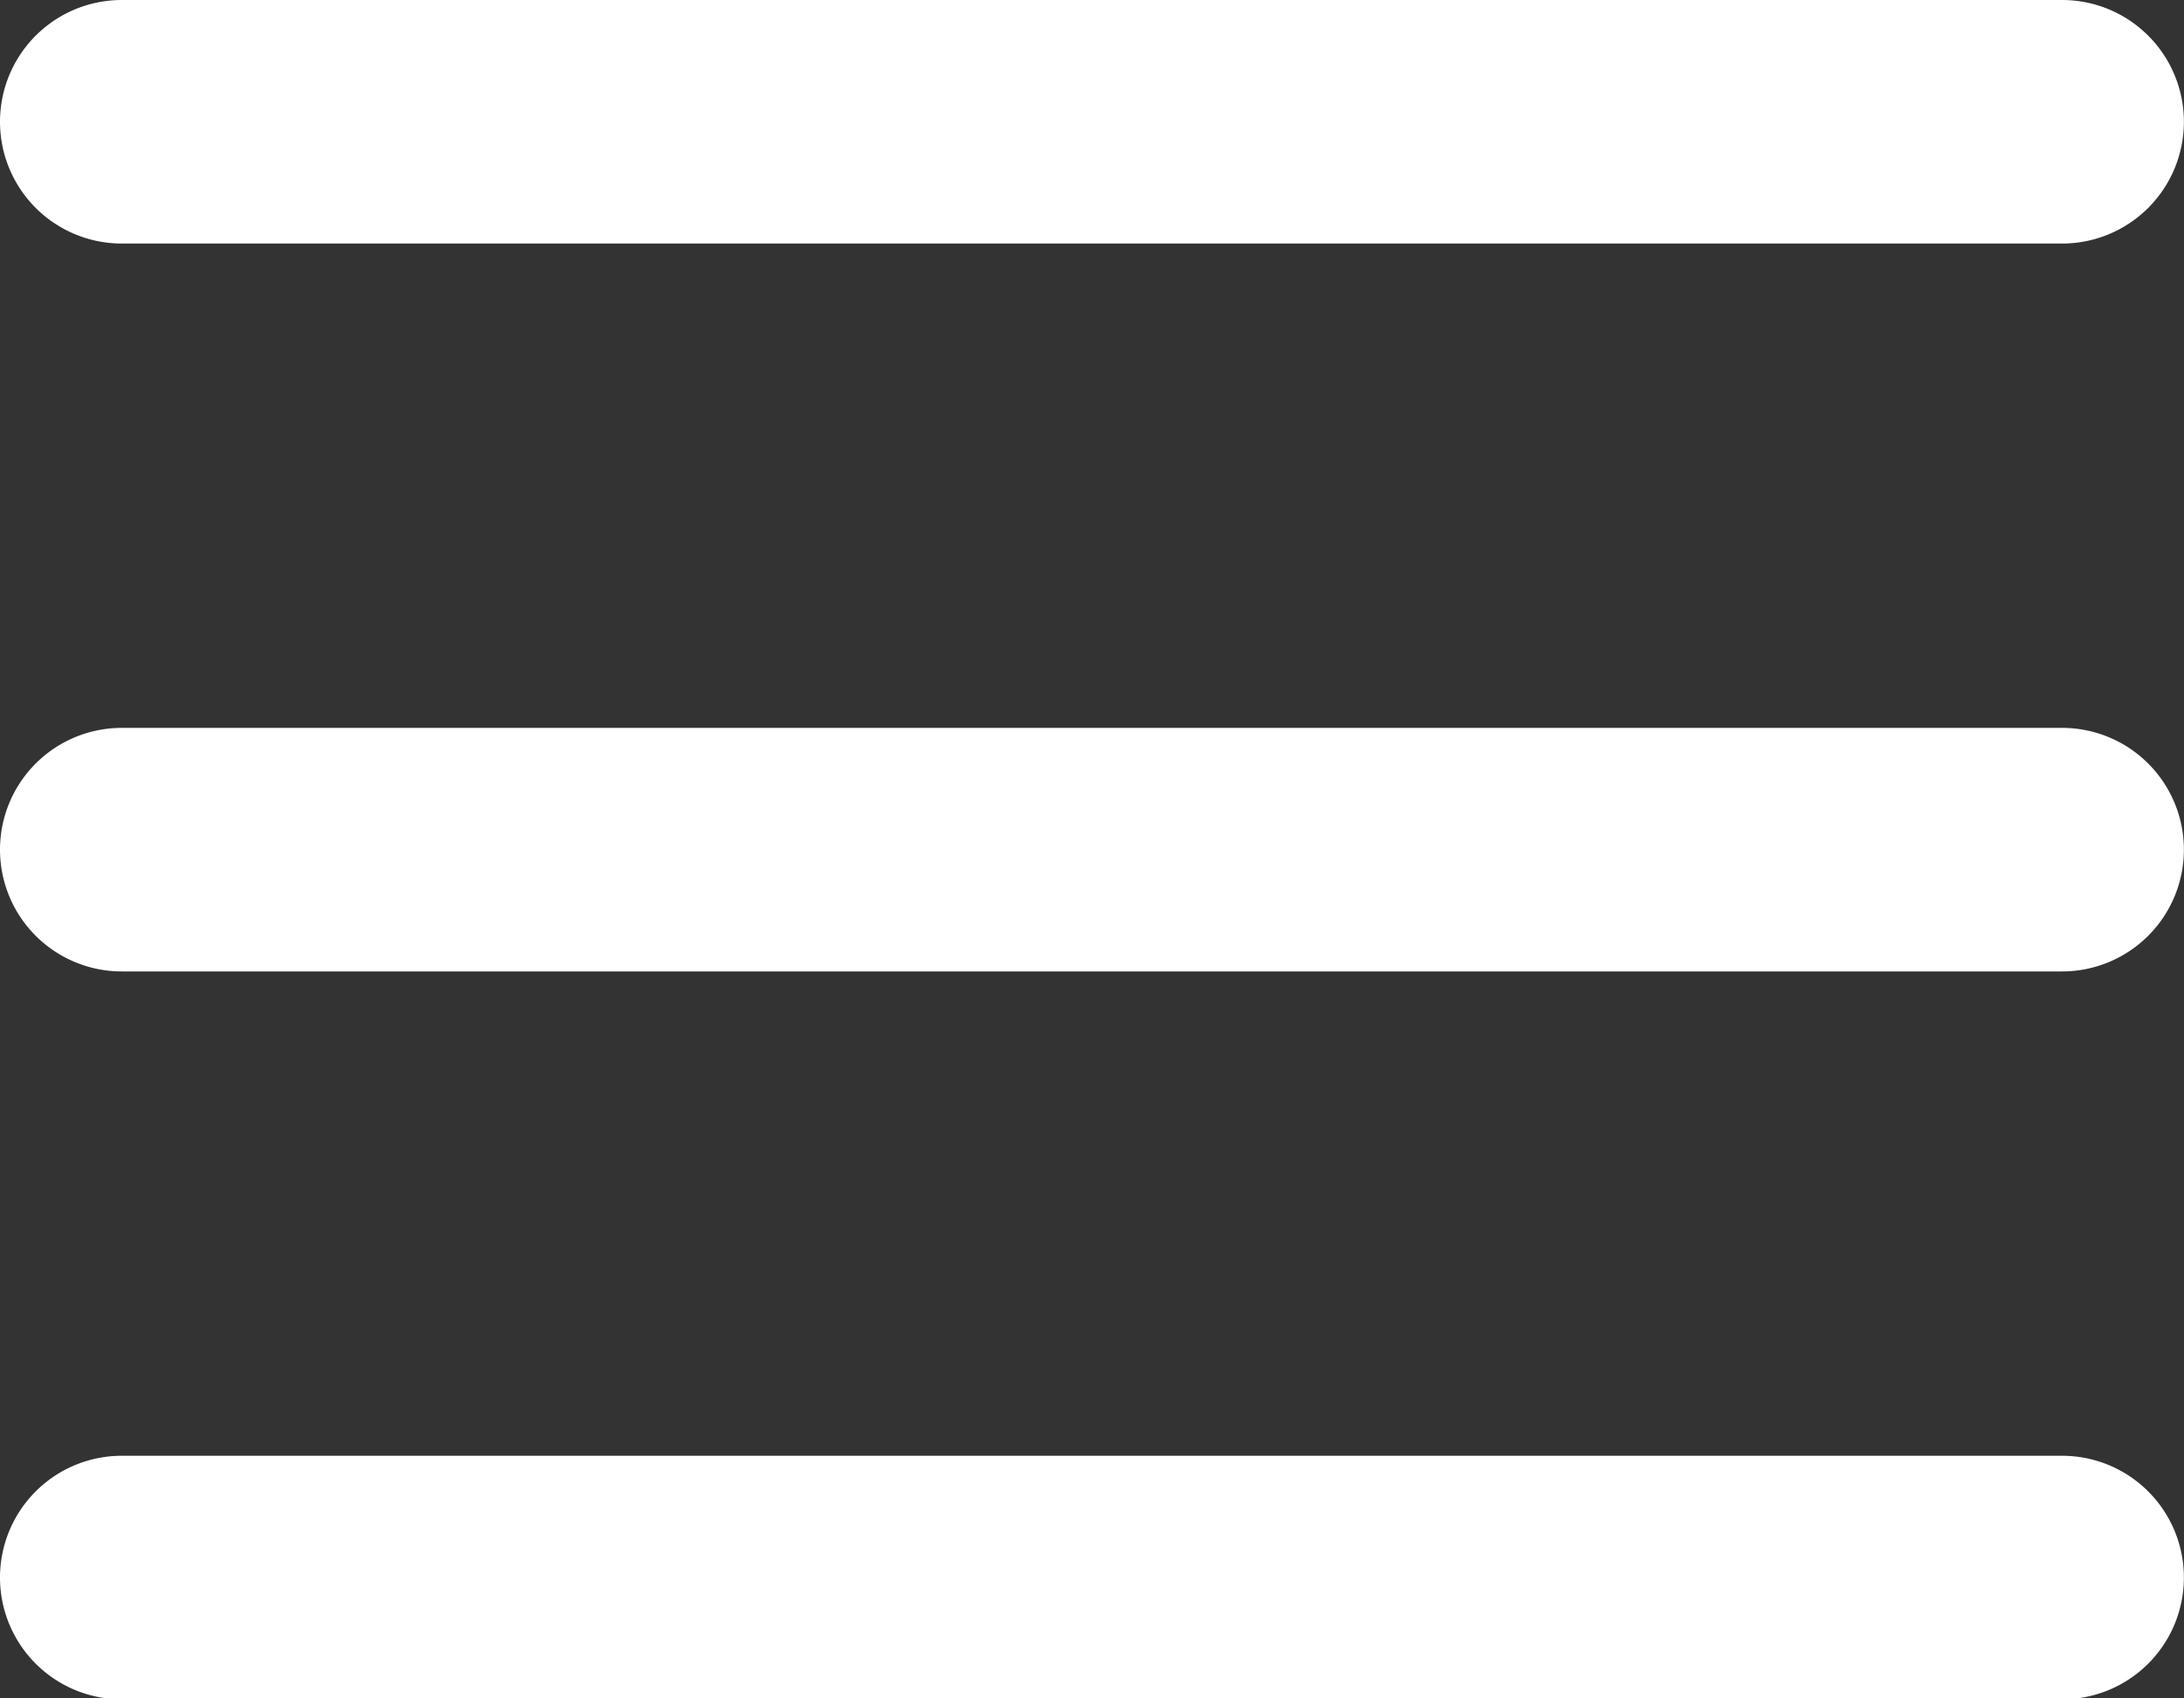
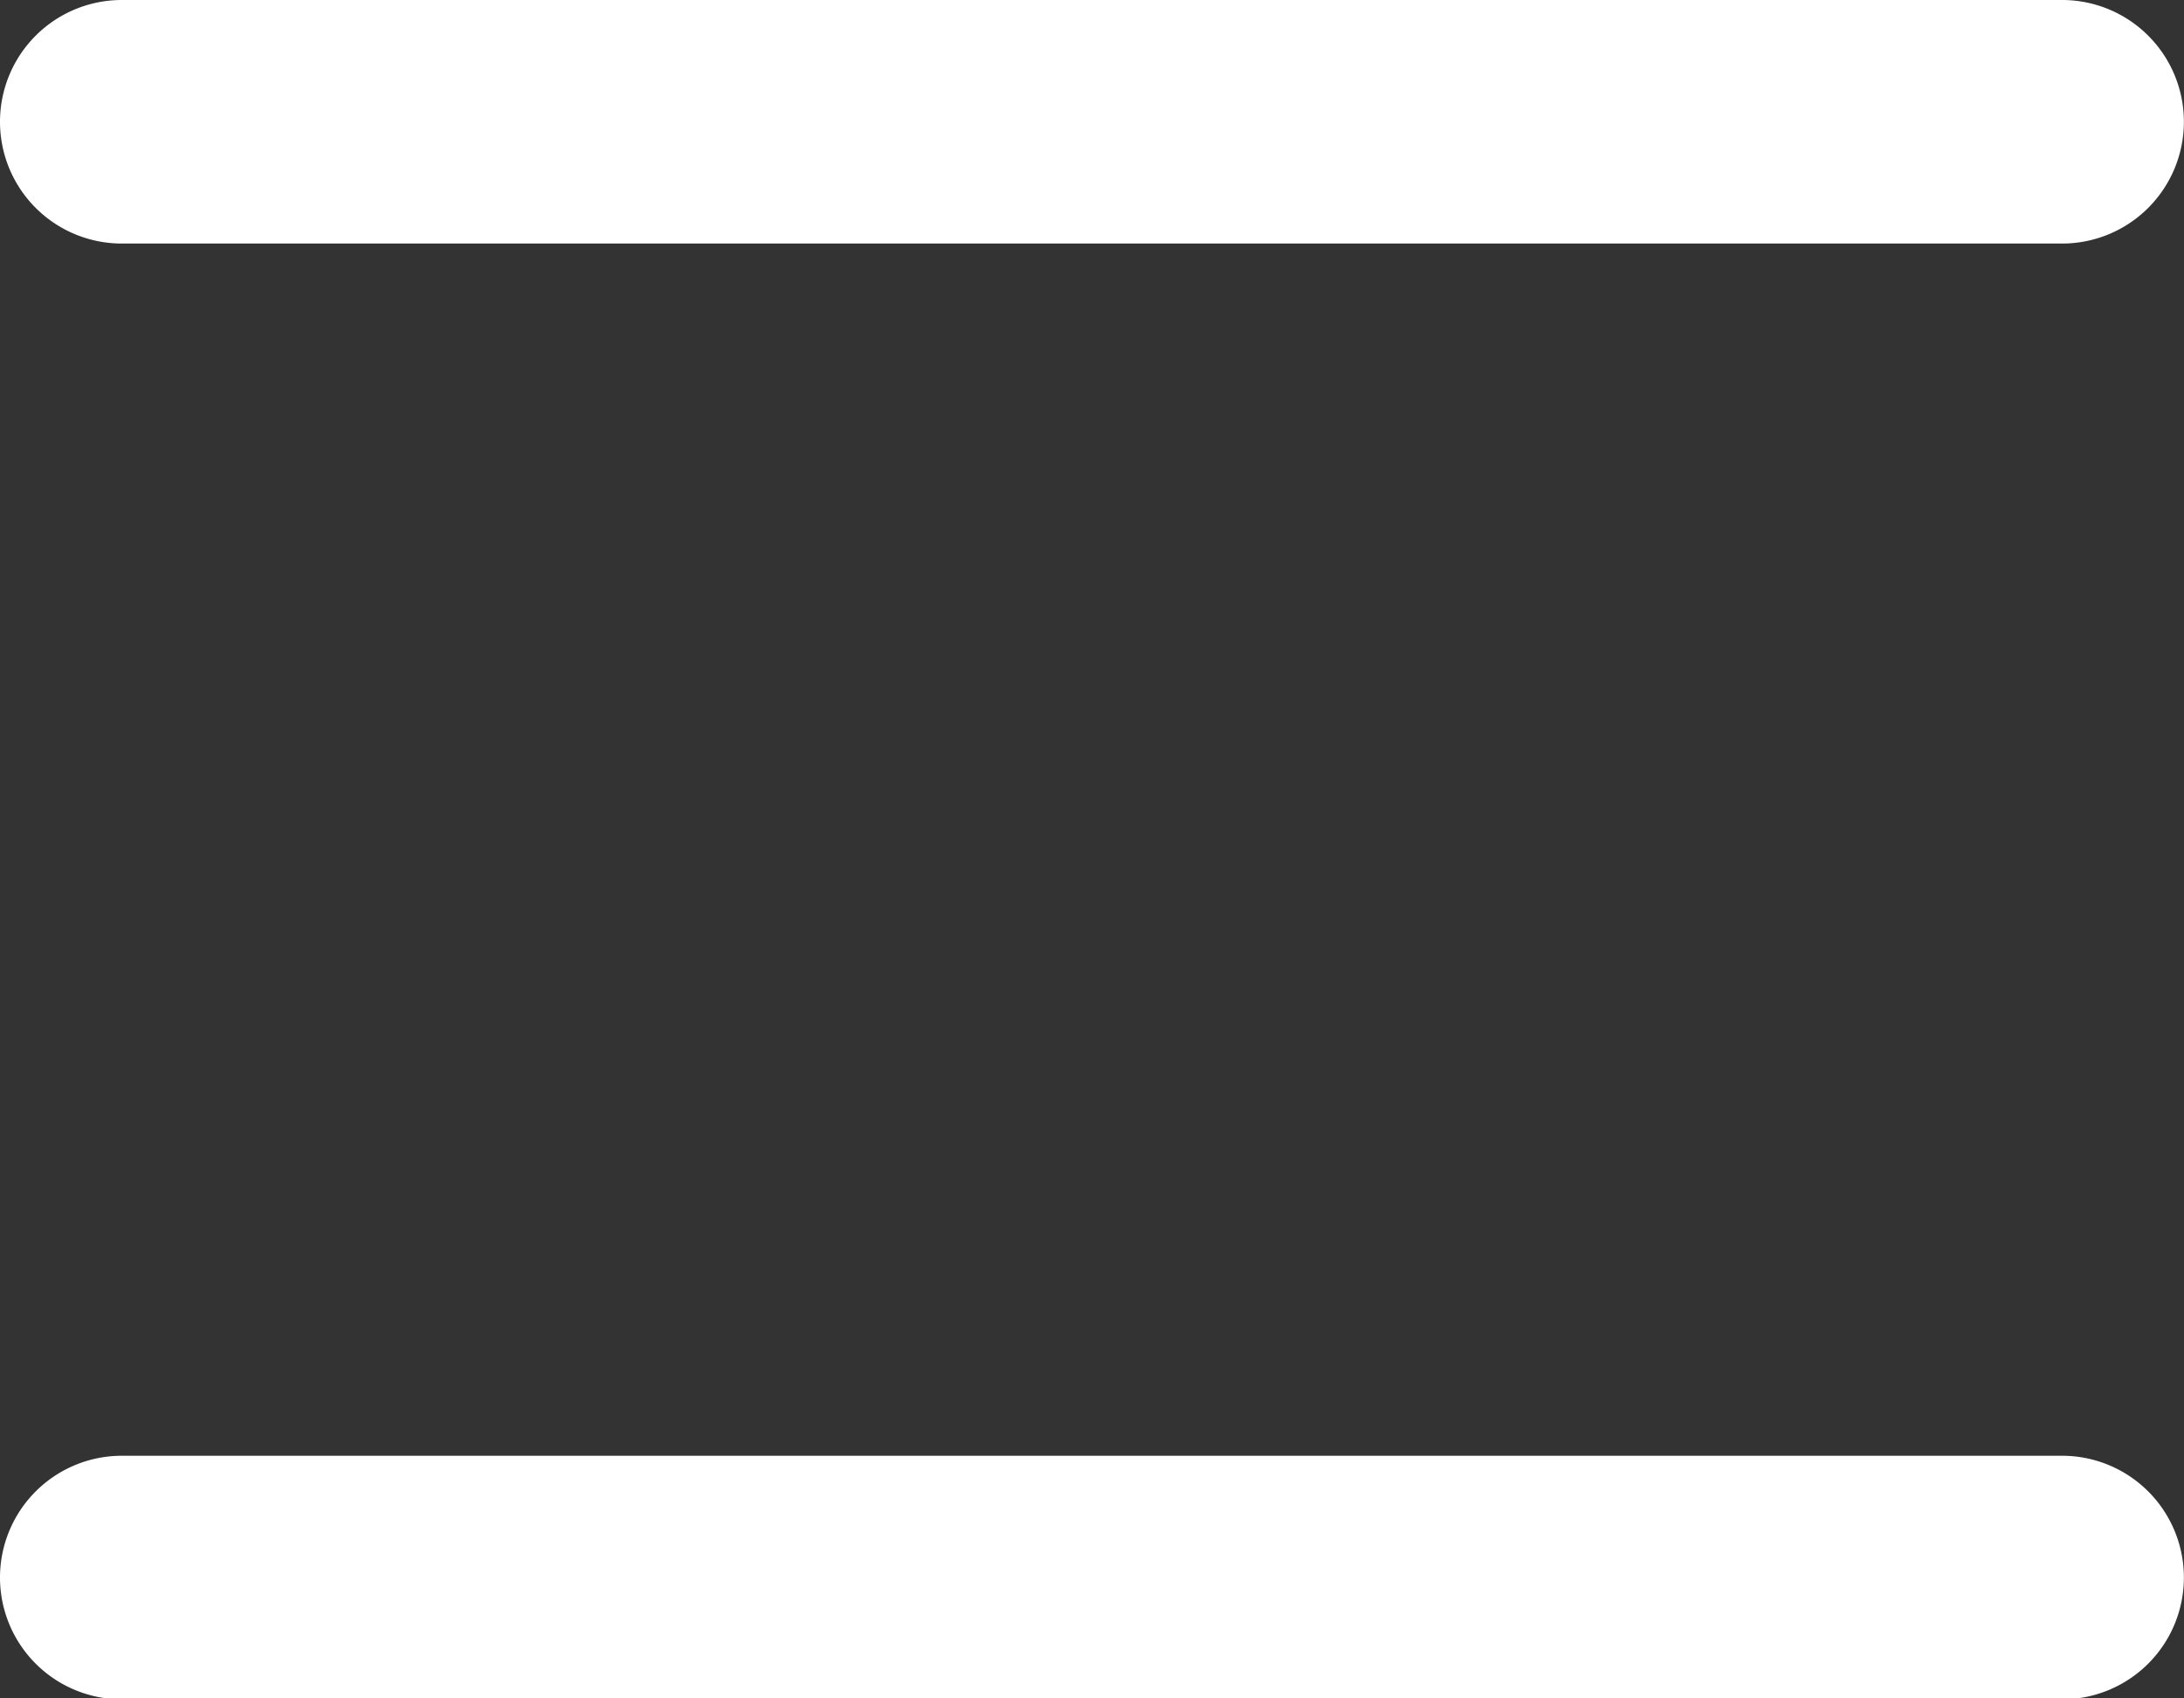
<svg xmlns="http://www.w3.org/2000/svg" width="19.725" height="15.342" viewBox="0 0 19.725 15.342">
  <rect x="0" y="0" width="19.725" height="15.342" fill="#333333" stroke="none" />
  <g id="icons_Q2" data-name="icons Q2" transform="translate(-6 -10)">
    <g id="グループ_23" data-name="グループ 23" transform="translate(6 10)">
      <path id="パス_112" data-name="パス 112" d="M25.724,11.1a1.1,1.1,0,0,1-1.1,1.1H7.1A1.1,1.1,0,0,1,6,11.1H6A1.1,1.1,0,0,1,7.1,10H24.629A1.1,1.1,0,0,1,25.724,11.1Z" transform="translate(-6 -10)" fill="#fff" />
-       <path id="パス_113" data-name="パス 113" d="M25.724,23.1a1.1,1.1,0,0,1-1.1,1.1H7.1A1.1,1.1,0,0,1,6,23.1H6A1.1,1.1,0,0,1,7.1,22H24.629A1.1,1.1,0,0,1,25.724,23.1Z" transform="translate(-6 -15.425)" fill="#fff" />
      <path id="パス_114" data-name="パス 114" d="M25.724,35.1a1.1,1.1,0,0,1-1.1,1.1H7.1A1.1,1.1,0,0,1,6,35.1H6A1.1,1.1,0,0,1,7.1,34H24.629A1.1,1.1,0,0,1,25.724,35.1Z" transform="translate(-6 -20.85)" fill="#fff" />
    </g>
  </g>
</svg>